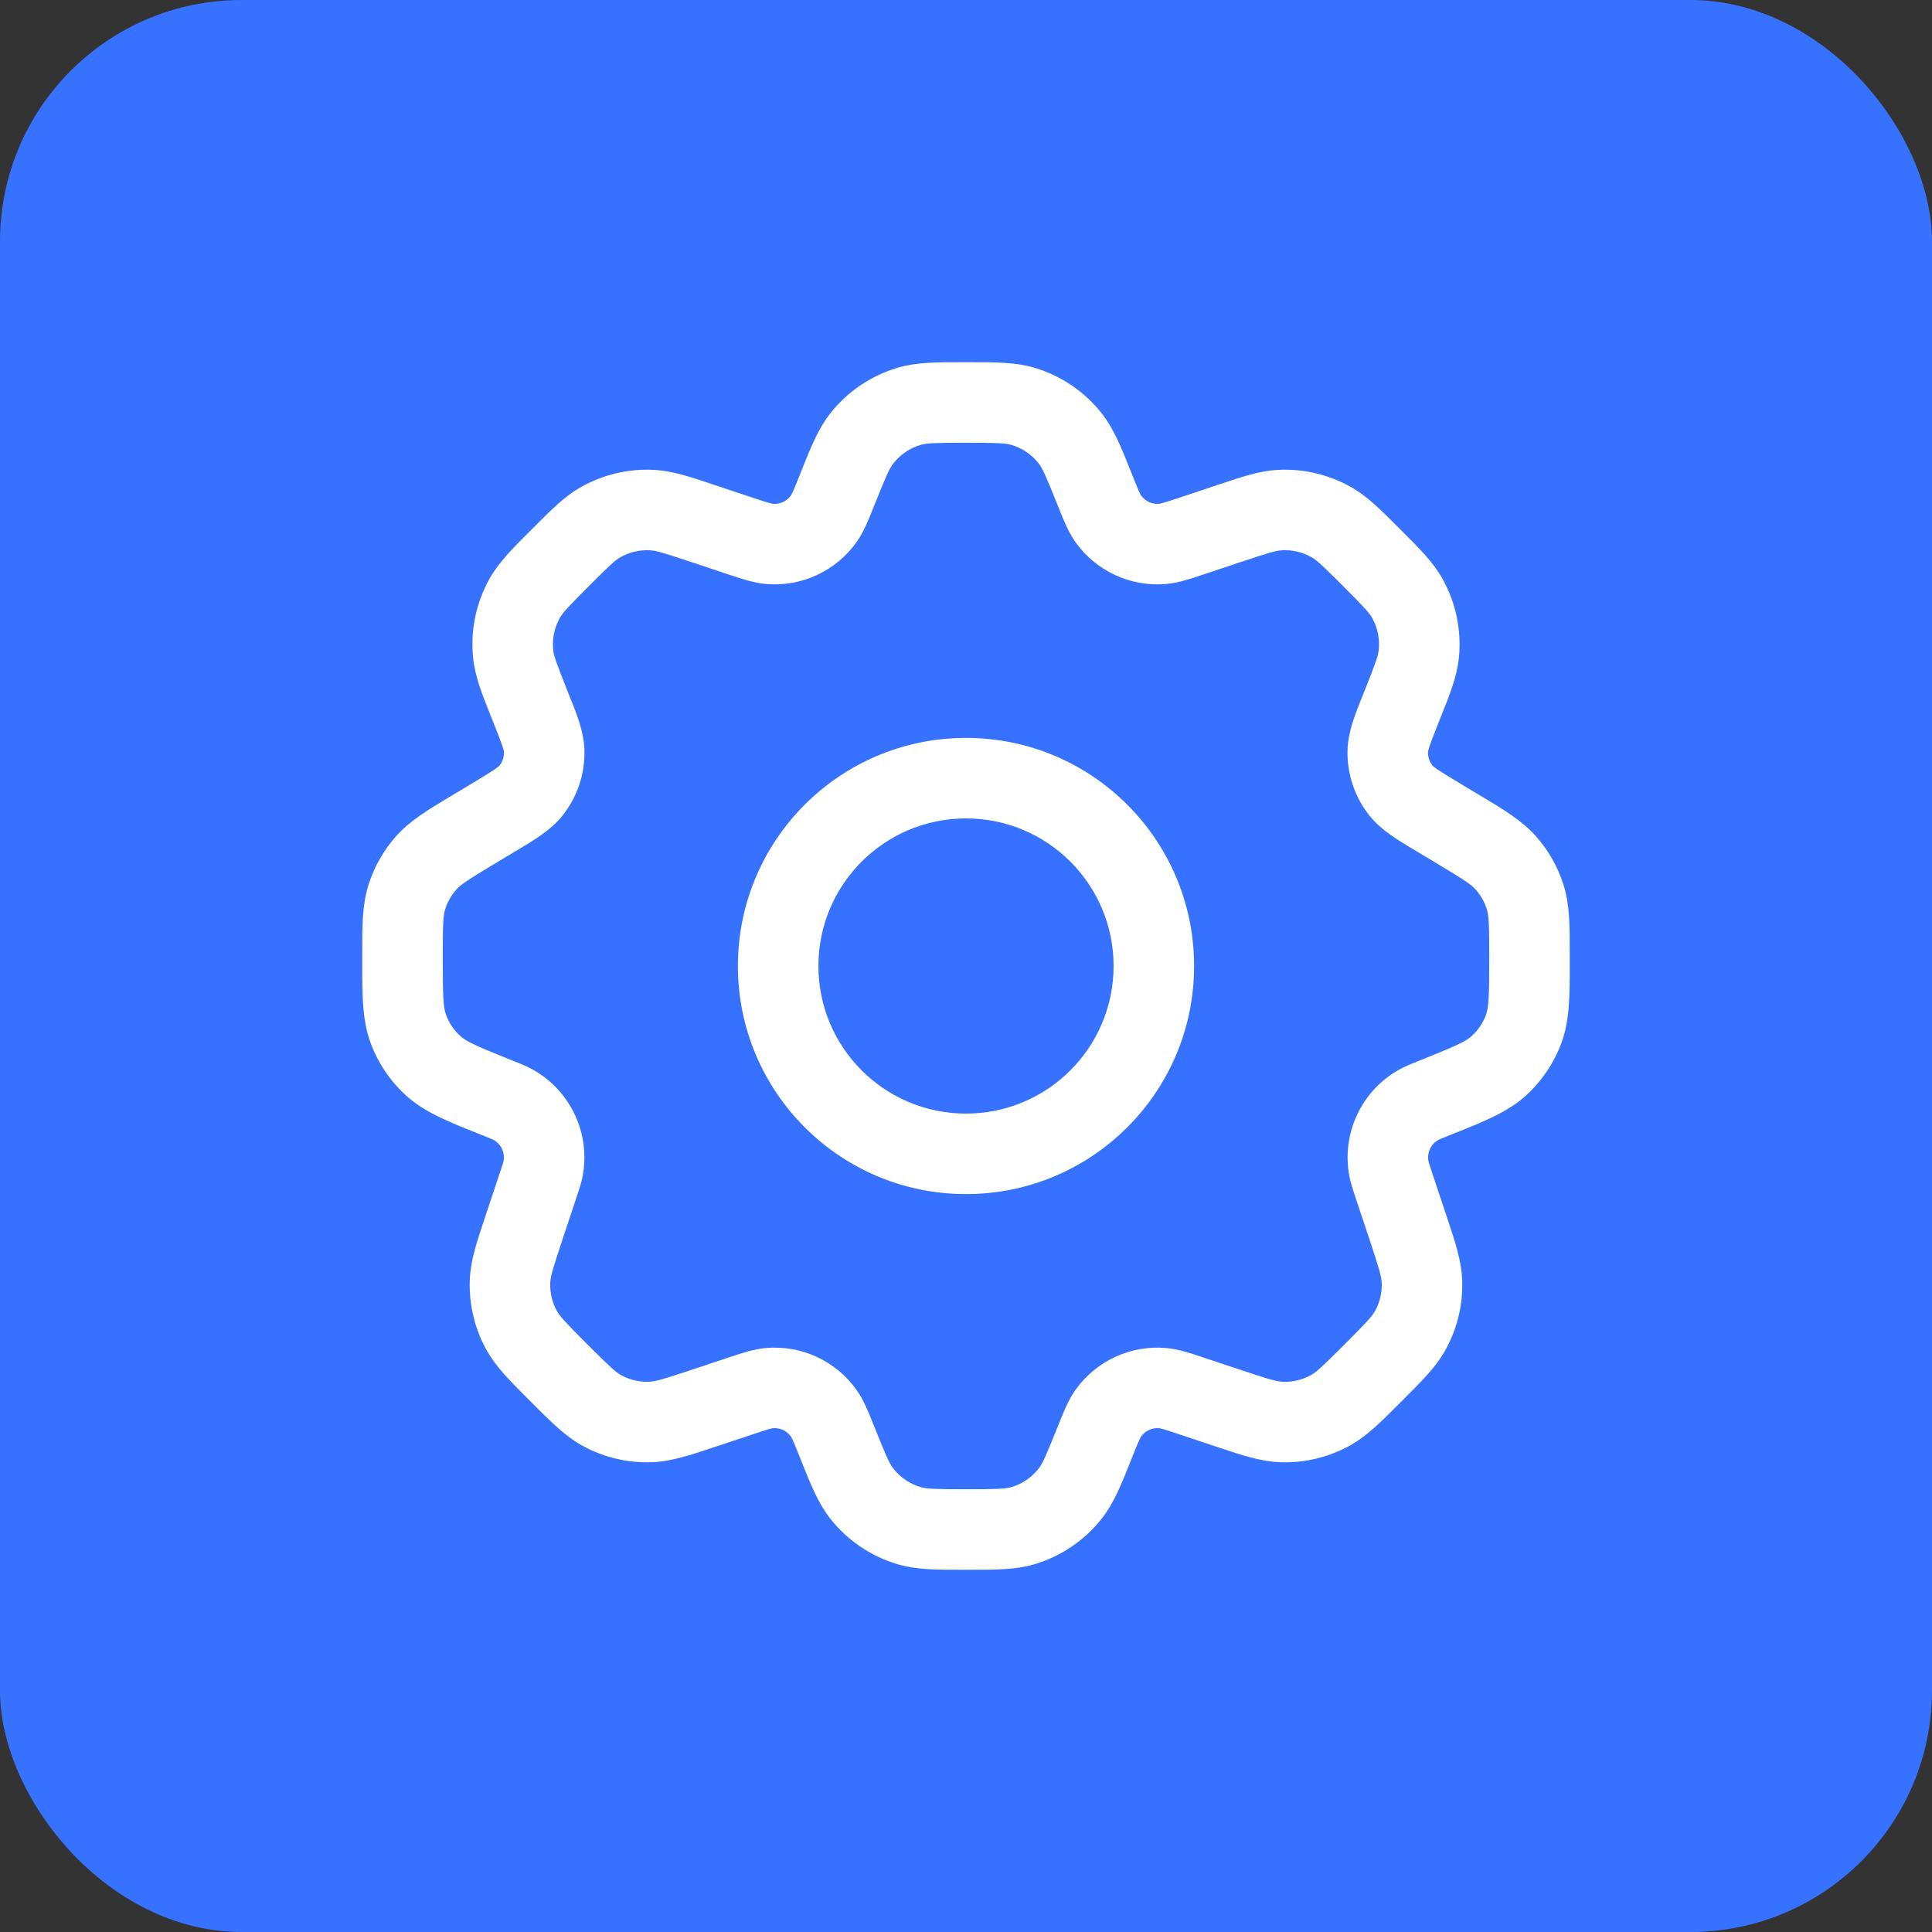
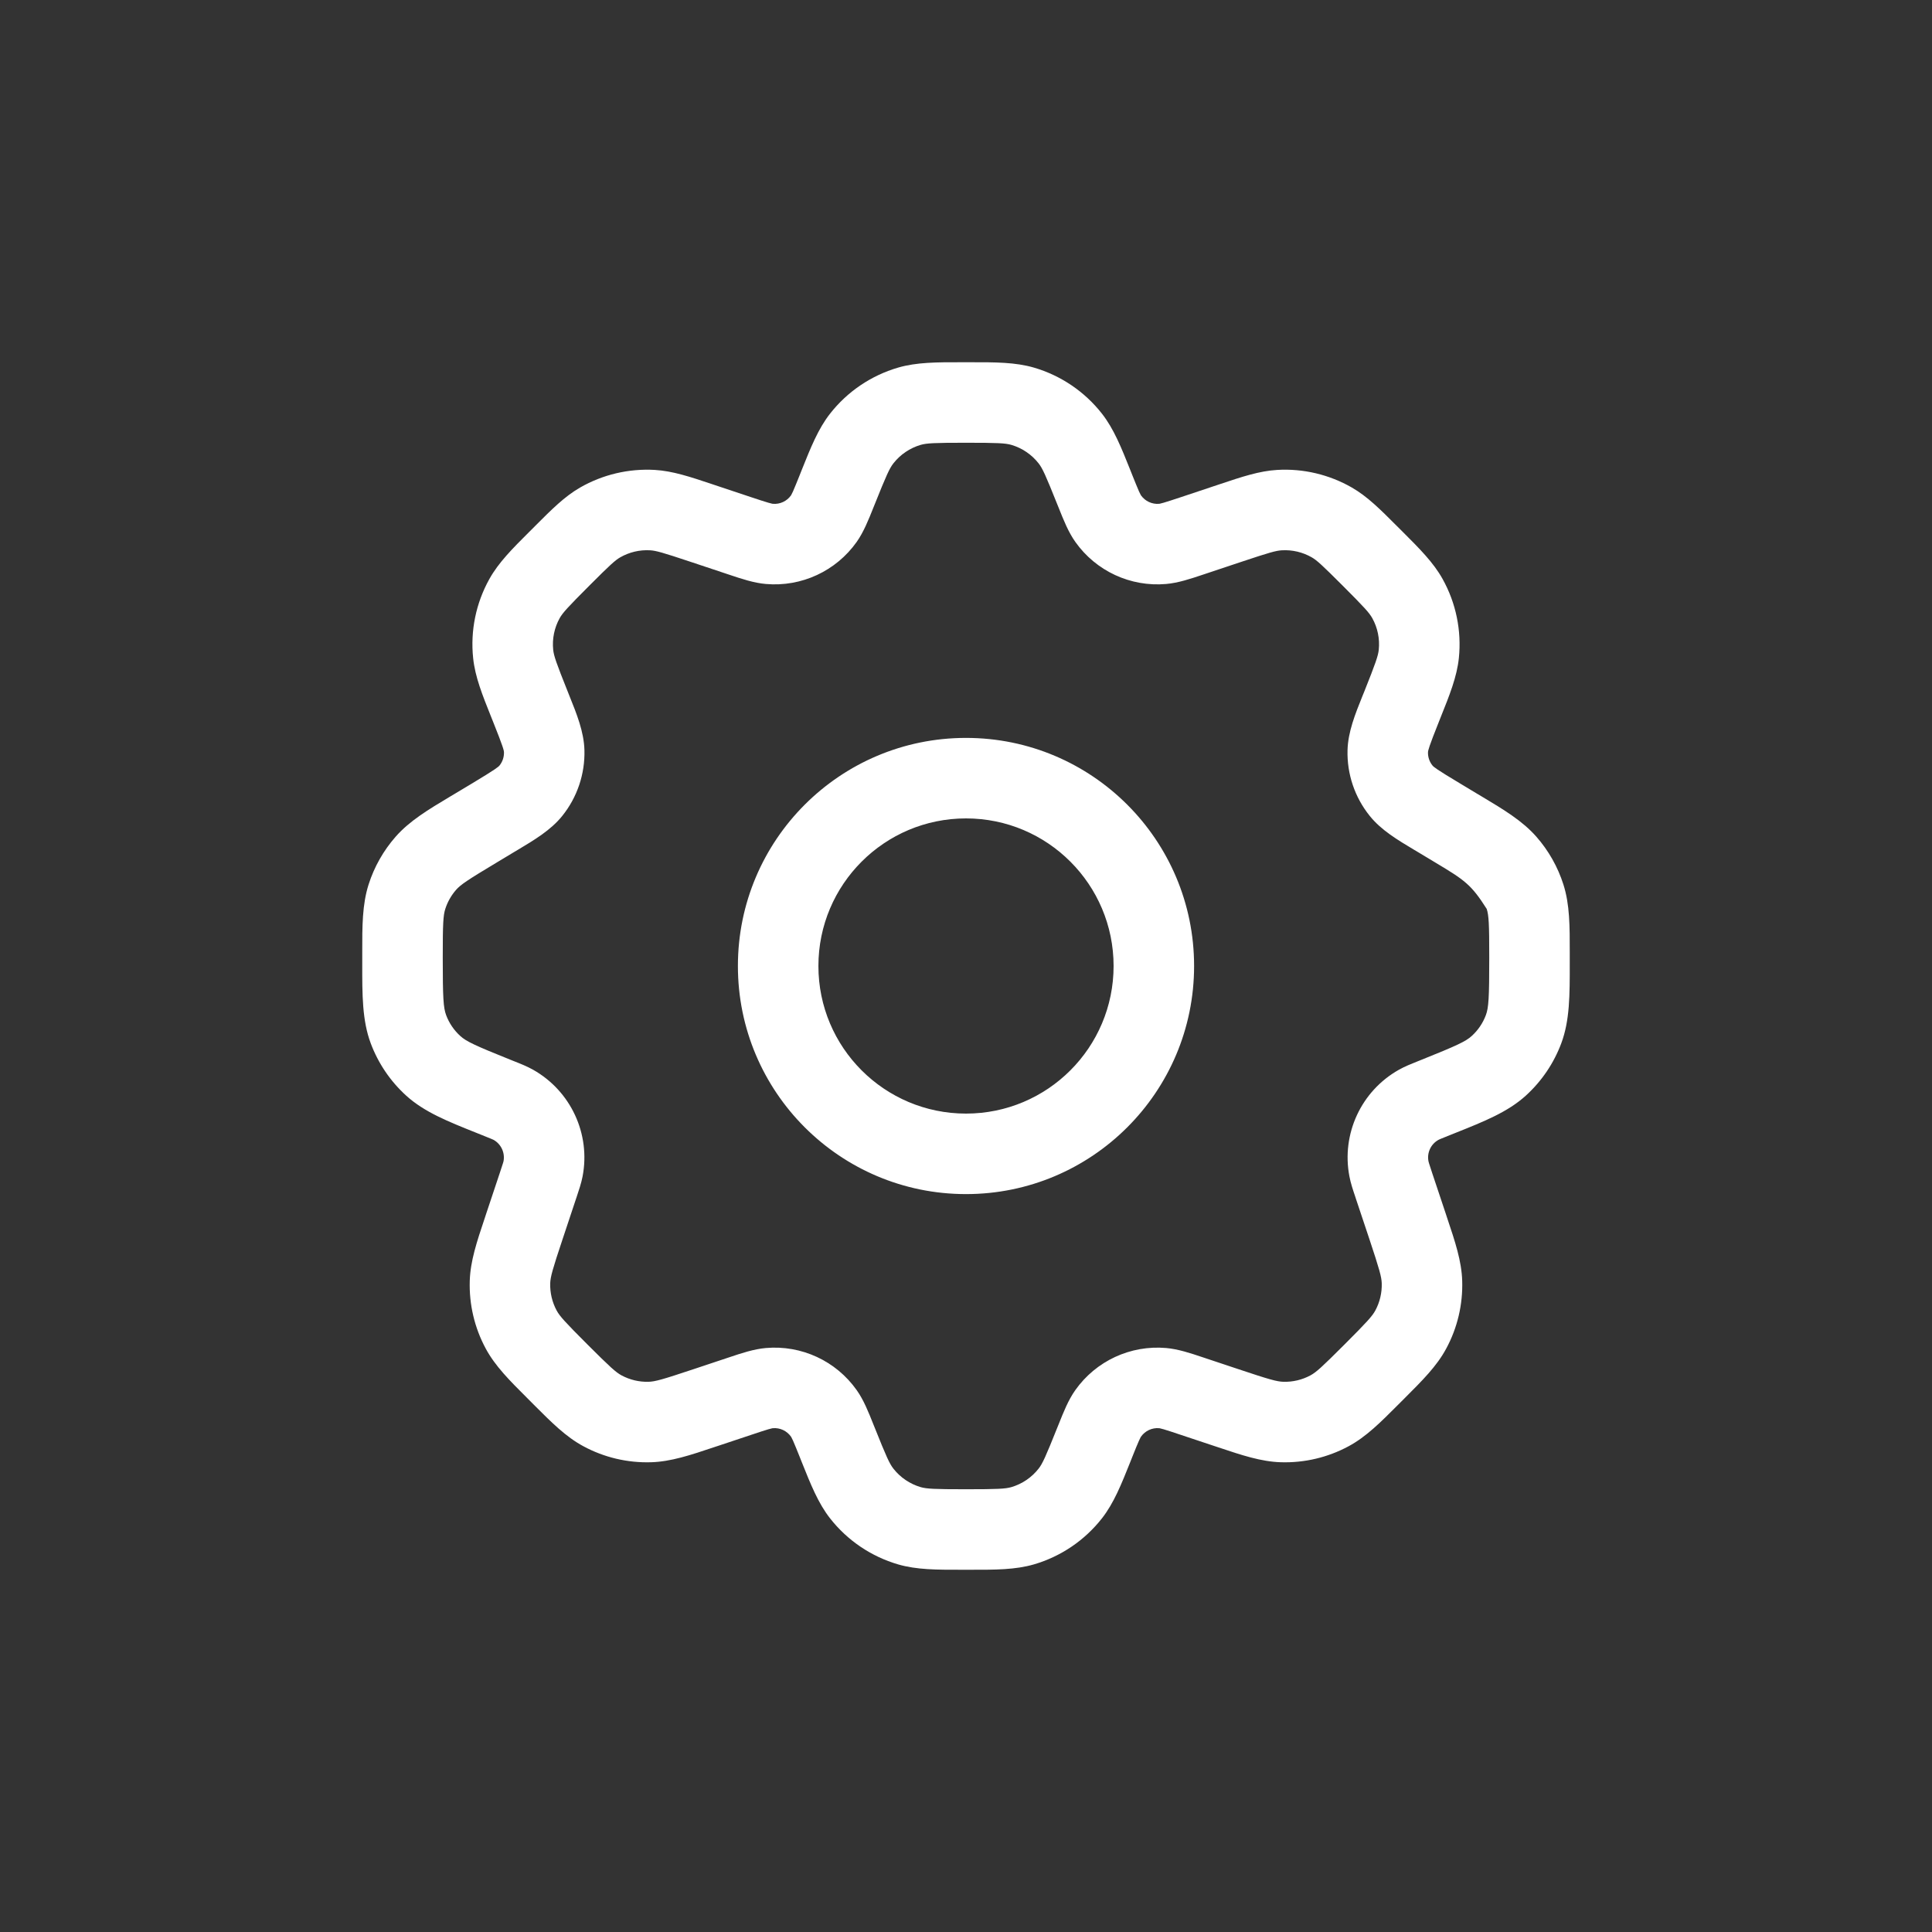
<svg xmlns="http://www.w3.org/2000/svg" width="48" height="48" viewBox="0 0 48 48" fill="none">
  <rect x="0" y="0" width="48" height="48" fill="#333333" stroke="none" />
-   <rect width="48" height="48" rx="6" fill="#3672FF" />
-   <path fill-rule="evenodd" clip-rule="evenodd" d="M23.882 9C23.921 9 23.96 9 24 9C24.04 9 24.079 9 24.118 9C24.726 8.999 25.226 8.999 25.687 9.133C26.357 9.329 26.948 9.729 27.378 10.278C27.674 10.656 27.859 11.121 28.085 11.686C28.099 11.722 28.114 11.758 28.128 11.795C28.208 11.994 28.257 12.115 28.297 12.206C28.336 12.291 28.35 12.31 28.348 12.308C28.451 12.452 28.622 12.532 28.799 12.517C28.797 12.517 28.82 12.516 28.91 12.49C29.006 12.462 29.129 12.421 29.333 12.354L30.22 12.058C30.254 12.046 30.288 12.035 30.322 12.024C30.851 11.847 31.287 11.701 31.732 11.675C32.379 11.637 33.024 11.79 33.587 12.113C33.973 12.335 34.298 12.661 34.692 13.056C34.717 13.081 34.742 13.106 34.768 13.131C34.795 13.159 34.822 13.186 34.849 13.212C35.268 13.631 35.613 13.975 35.841 14.385C36.174 14.983 36.315 15.669 36.245 16.349C36.196 16.816 36.015 17.268 35.794 17.818C35.78 17.853 35.766 17.889 35.752 17.924C35.496 18.564 35.48 18.646 35.478 18.691C35.475 18.809 35.514 18.925 35.589 19.018C35.617 19.053 35.679 19.108 36.27 19.462L36.702 19.722C36.738 19.743 36.773 19.764 36.808 19.785C37.365 20.118 37.824 20.394 38.17 20.787C38.473 21.132 38.702 21.536 38.842 21.974C39.001 22.472 39.001 23.012 39 23.666C39 23.708 39 23.75 39 23.792C39 23.843 39 23.893 39 23.942C39.001 24.715 39.002 25.351 38.79 25.919C38.604 26.417 38.302 26.863 37.908 27.221C37.46 27.628 36.873 27.862 36.162 28.146C36.117 28.164 36.071 28.182 36.025 28.201C35.913 28.245 35.845 28.272 35.794 28.294C35.745 28.315 35.734 28.322 35.736 28.321C35.548 28.426 35.449 28.64 35.49 28.851C35.489 28.849 35.492 28.862 35.507 28.913C35.524 28.966 35.547 29.035 35.584 29.149L35.919 30.152C35.932 30.19 35.944 30.228 35.956 30.265C36.152 30.849 36.313 31.331 36.328 31.823C36.346 32.41 36.209 32.991 35.93 33.507C35.697 33.941 35.337 34.299 34.901 34.735C34.874 34.762 34.846 34.79 34.818 34.818C34.789 34.847 34.761 34.874 34.734 34.902C34.299 35.338 33.94 35.698 33.507 35.931C32.99 36.21 32.409 36.347 31.822 36.329C31.33 36.314 30.848 36.153 30.264 35.957C30.227 35.945 30.189 35.932 30.152 35.92L29.332 35.647C29.129 35.579 29.005 35.538 28.91 35.51C28.82 35.484 28.797 35.483 28.799 35.483C28.622 35.468 28.451 35.548 28.348 35.693C28.35 35.69 28.335 35.709 28.297 35.795C28.256 35.885 28.208 36.006 28.128 36.205C28.114 36.242 28.099 36.278 28.085 36.314C27.859 36.879 27.674 37.344 27.378 37.722C26.948 38.271 26.357 38.671 25.687 38.867C25.226 39.001 24.726 39.001 24.118 39C24.079 39 24.04 39 24 39C23.96 39 23.921 39 23.882 39C23.274 39.001 22.774 39.001 22.313 38.867C21.643 38.671 21.052 38.271 20.622 37.722C20.326 37.344 20.141 36.879 19.915 36.314C19.901 36.278 19.886 36.242 19.872 36.205C19.792 36.006 19.743 35.885 19.703 35.794C19.664 35.709 19.65 35.69 19.652 35.693C19.549 35.548 19.378 35.468 19.201 35.483C19.203 35.483 19.18 35.484 19.09 35.51C18.994 35.538 18.871 35.579 18.667 35.647L17.848 35.92C17.81 35.932 17.772 35.945 17.735 35.957C17.151 36.153 16.669 36.314 16.177 36.329C15.591 36.347 15.009 36.21 14.493 35.931C14.059 35.698 13.701 35.338 13.265 34.902C13.238 34.874 13.21 34.846 13.182 34.818C13.153 34.79 13.126 34.762 13.098 34.734C12.662 34.299 12.302 33.94 12.069 33.507C11.79 32.991 11.653 32.409 11.671 31.823C11.686 31.331 11.847 30.849 12.043 30.265C12.055 30.228 12.068 30.19 12.08 30.152L12.415 29.148C12.453 29.035 12.476 28.966 12.492 28.913C12.508 28.862 12.51 28.849 12.51 28.851C12.55 28.64 12.451 28.426 12.264 28.32C12.265 28.321 12.254 28.315 12.205 28.294C12.154 28.272 12.087 28.245 11.975 28.201C11.929 28.182 11.883 28.164 11.838 28.146C11.127 27.862 10.54 27.628 10.092 27.221C9.698 26.863 9.396 26.417 9.21 25.919C8.998 25.351 8.999 24.715 9 23.942C9 23.893 9 23.843 9 23.792C9 23.75 9 23.708 9 23.666C8.999 23.012 8.999 22.472 9.158 21.974C9.298 21.536 9.527 21.132 9.83 20.787C10.176 20.394 10.635 20.118 11.192 19.785C11.227 19.764 11.262 19.743 11.298 19.722C11.298 19.722 11.298 19.722 11.298 19.722L11.73 19.463C12.32 19.108 12.383 19.053 12.411 19.018C12.485 18.925 12.524 18.81 12.521 18.691C12.52 18.646 12.504 18.564 12.248 17.925C12.233 17.889 12.219 17.853 12.205 17.818C11.985 17.268 11.803 16.816 11.755 16.349C11.684 15.669 11.825 14.983 12.158 14.386C12.386 13.976 12.731 13.631 13.15 13.213C13.177 13.186 13.204 13.159 13.232 13.132C13.257 13.106 13.282 13.081 13.307 13.056C13.702 12.661 14.026 12.335 14.412 12.113C14.975 11.79 15.62 11.638 16.268 11.675C16.712 11.701 17.148 11.847 17.678 12.024C17.711 12.035 17.745 12.046 17.779 12.058C17.779 12.058 17.779 12.058 17.779 12.058L18.667 12.354C18.871 12.421 18.994 12.463 19.09 12.49C19.18 12.516 19.203 12.517 19.201 12.517C19.378 12.532 19.549 12.453 19.652 12.308C19.65 12.31 19.664 12.291 19.703 12.206C19.743 12.115 19.792 11.994 19.872 11.795C19.886 11.758 19.901 11.722 19.915 11.686C20.141 11.121 20.326 10.656 20.622 10.278C21.052 9.729 21.643 9.329 22.313 9.133C22.774 8.999 23.274 8.999 23.882 9ZM24 11C23.213 11 23.023 11.01 22.873 11.053C22.605 11.132 22.369 11.292 22.197 11.511C22.1 11.634 22.021 11.807 21.729 12.538C21.718 12.563 21.708 12.589 21.698 12.614C21.577 12.918 21.457 13.218 21.284 13.464C20.771 14.188 19.913 14.586 19.029 14.509C18.73 14.484 18.424 14.381 18.113 14.277C18.087 14.268 18.061 14.26 18.035 14.251L17.147 13.955C16.463 13.727 16.296 13.68 16.151 13.672C15.892 13.657 15.634 13.718 15.409 13.847C15.284 13.919 15.155 14.036 14.646 14.546C14.104 15.088 13.98 15.225 13.905 15.358C13.772 15.597 13.716 15.871 13.744 16.144C13.76 16.296 13.82 16.47 14.105 17.182C14.119 17.219 14.134 17.256 14.149 17.293C14.329 17.739 14.508 18.184 14.52 18.637C14.536 19.229 14.341 19.808 13.97 20.27C13.686 20.624 13.275 20.869 12.861 21.116C12.827 21.137 12.793 21.157 12.759 21.177L12.327 21.437C11.61 21.867 11.445 21.979 11.332 22.107C11.211 22.245 11.119 22.407 11.063 22.582C11.011 22.745 11 22.946 11 23.792C11 24.795 11.015 25.035 11.084 25.22C11.158 25.419 11.279 25.597 11.437 25.74C11.583 25.873 11.797 25.975 12.718 26.344C12.732 26.349 12.747 26.355 12.761 26.361C12.931 26.428 13.098 26.495 13.244 26.577C14.181 27.105 14.677 28.172 14.474 29.228C14.442 29.393 14.385 29.564 14.327 29.737C14.322 29.752 14.317 29.766 14.312 29.781L13.978 30.785C13.726 31.54 13.675 31.724 13.67 31.884C13.663 32.119 13.718 32.351 13.829 32.558C13.905 32.699 14.033 32.841 14.596 33.404C15.159 33.967 15.301 34.095 15.442 34.171C15.649 34.282 15.881 34.337 16.116 34.33C16.276 34.325 16.46 34.274 17.215 34.022L18.035 33.749C18.061 33.74 18.087 33.732 18.113 33.723C18.423 33.619 18.729 33.517 19.029 33.491C19.913 33.414 20.771 33.812 21.284 34.537C21.458 34.782 21.577 35.082 21.698 35.386C21.708 35.411 21.718 35.437 21.729 35.462C22.021 36.193 22.1 36.366 22.197 36.489C22.369 36.708 22.605 36.868 22.873 36.947C23.023 36.99 23.213 37 24 37C24.787 37 24.977 36.99 25.127 36.947C25.395 36.868 25.631 36.708 25.803 36.489C25.9 36.366 25.979 36.193 26.271 35.462C26.282 35.437 26.292 35.411 26.302 35.386C26.423 35.082 26.542 34.782 26.716 34.537C27.229 33.812 28.087 33.414 28.972 33.491C29.271 33.517 29.577 33.619 29.887 33.723C29.913 33.732 29.939 33.741 29.965 33.749L30.784 34.022C30.784 34.023 30.784 34.022 30.784 34.022C31.539 34.274 31.723 34.325 31.884 34.33C32.118 34.337 32.351 34.282 32.557 34.171C32.699 34.095 32.84 33.967 33.403 33.404C33.966 32.841 34.094 32.699 34.17 32.558C34.281 32.352 34.336 32.119 34.329 31.884C34.324 31.724 34.273 31.54 34.022 30.785L33.687 29.782C33.682 29.767 33.677 29.752 33.673 29.738C33.614 29.564 33.557 29.393 33.526 29.228C33.323 28.172 33.818 27.105 34.755 26.578C34.901 26.495 35.069 26.429 35.239 26.361C35.253 26.355 35.267 26.349 35.282 26.344C36.203 25.975 36.417 25.873 36.563 25.74C36.721 25.597 36.842 25.419 36.916 25.22C36.985 25.035 37 24.795 37 23.792C37 22.946 36.989 22.745 36.937 22.582C36.881 22.407 36.789 22.245 36.668 22.107C36.555 21.979 36.391 21.867 35.673 21.437L35.241 21.177C35.207 21.157 35.172 21.137 35.138 21.116C34.725 20.869 34.313 20.624 34.03 20.27C33.658 19.808 33.463 19.229 33.479 18.637C33.491 18.184 33.67 17.739 33.85 17.292C33.865 17.256 33.88 17.219 33.895 17.182C34.179 16.47 34.239 16.295 34.255 16.143C34.283 15.871 34.227 15.597 34.094 15.358C34.02 15.225 33.896 15.088 33.354 14.546C32.844 14.036 32.716 13.919 32.59 13.847C32.365 13.718 32.107 13.657 31.848 13.672C31.703 13.68 31.536 13.727 30.852 13.955L29.965 14.251C29.939 14.26 29.913 14.268 29.887 14.277C29.577 14.381 29.271 14.483 28.971 14.509C28.087 14.586 27.229 14.188 26.716 13.463C26.542 13.218 26.423 12.918 26.302 12.614C26.292 12.589 26.282 12.563 26.271 12.538C25.979 11.807 25.9 11.634 25.803 11.511C25.631 11.292 25.395 11.132 25.127 11.053C24.977 11.01 24.787 11 24 11ZM24 20.333C21.975 20.333 20.333 21.975 20.333 24C20.333 26.025 21.975 27.667 24 27.667C26.025 27.667 27.667 26.025 27.667 24C27.667 21.975 26.025 20.333 24 20.333ZM18.333 24C18.333 20.87 20.87 18.333 24 18.333C27.13 18.333 29.667 20.87 29.667 24C29.667 27.13 27.13 29.667 24 29.667C20.87 29.667 18.333 27.13 18.333 24Z" fill="white" />
+   <path fill-rule="evenodd" clip-rule="evenodd" d="M23.882 9C23.921 9 23.96 9 24 9C24.04 9 24.079 9 24.118 9C24.726 8.999 25.226 8.999 25.687 9.133C26.357 9.329 26.948 9.729 27.378 10.278C27.674 10.656 27.859 11.121 28.085 11.686C28.099 11.722 28.114 11.758 28.128 11.795C28.208 11.994 28.257 12.115 28.297 12.206C28.336 12.291 28.35 12.31 28.348 12.308C28.451 12.452 28.622 12.532 28.799 12.517C28.797 12.517 28.82 12.516 28.91 12.49C29.006 12.462 29.129 12.421 29.333 12.354L30.22 12.058C30.254 12.046 30.288 12.035 30.322 12.024C30.851 11.847 31.287 11.701 31.732 11.675C32.379 11.637 33.024 11.79 33.587 12.113C33.973 12.335 34.298 12.661 34.692 13.056C34.717 13.081 34.742 13.106 34.768 13.131C34.795 13.159 34.822 13.186 34.849 13.212C35.268 13.631 35.613 13.975 35.841 14.385C36.174 14.983 36.315 15.669 36.245 16.349C36.196 16.816 36.015 17.268 35.794 17.818C35.78 17.853 35.766 17.889 35.752 17.924C35.496 18.564 35.48 18.646 35.478 18.691C35.475 18.809 35.514 18.925 35.589 19.018C35.617 19.053 35.679 19.108 36.27 19.462L36.702 19.722C36.738 19.743 36.773 19.764 36.808 19.785C37.365 20.118 37.824 20.394 38.17 20.787C38.473 21.132 38.702 21.536 38.842 21.974C39.001 22.472 39.001 23.012 39 23.666C39 23.708 39 23.75 39 23.792C39 23.843 39 23.893 39 23.942C39.001 24.715 39.002 25.351 38.79 25.919C38.604 26.417 38.302 26.863 37.908 27.221C37.46 27.628 36.873 27.862 36.162 28.146C36.117 28.164 36.071 28.182 36.025 28.201C35.913 28.245 35.845 28.272 35.794 28.294C35.745 28.315 35.734 28.322 35.736 28.321C35.548 28.426 35.449 28.64 35.49 28.851C35.489 28.849 35.492 28.862 35.507 28.913C35.524 28.966 35.547 29.035 35.584 29.149L35.919 30.152C35.932 30.19 35.944 30.228 35.956 30.265C36.152 30.849 36.313 31.331 36.328 31.823C36.346 32.41 36.209 32.991 35.93 33.507C35.697 33.941 35.337 34.299 34.901 34.735C34.874 34.762 34.846 34.79 34.818 34.818C34.789 34.847 34.761 34.874 34.734 34.902C34.299 35.338 33.94 35.698 33.507 35.931C32.99 36.21 32.409 36.347 31.822 36.329C31.33 36.314 30.848 36.153 30.264 35.957C30.227 35.945 30.189 35.932 30.152 35.92L29.332 35.647C29.129 35.579 29.005 35.538 28.91 35.51C28.82 35.484 28.797 35.483 28.799 35.483C28.622 35.468 28.451 35.548 28.348 35.693C28.35 35.69 28.335 35.709 28.297 35.795C28.256 35.885 28.208 36.006 28.128 36.205C28.114 36.242 28.099 36.278 28.085 36.314C27.859 36.879 27.674 37.344 27.378 37.722C26.948 38.271 26.357 38.671 25.687 38.867C25.226 39.001 24.726 39.001 24.118 39C24.079 39 24.04 39 24 39C23.96 39 23.921 39 23.882 39C23.274 39.001 22.774 39.001 22.313 38.867C21.643 38.671 21.052 38.271 20.622 37.722C20.326 37.344 20.141 36.879 19.915 36.314C19.901 36.278 19.886 36.242 19.872 36.205C19.792 36.006 19.743 35.885 19.703 35.794C19.664 35.709 19.65 35.69 19.652 35.693C19.549 35.548 19.378 35.468 19.201 35.483C19.203 35.483 19.18 35.484 19.09 35.51C18.994 35.538 18.871 35.579 18.667 35.647L17.848 35.92C17.81 35.932 17.772 35.945 17.735 35.957C17.151 36.153 16.669 36.314 16.177 36.329C15.591 36.347 15.009 36.21 14.493 35.931C14.059 35.698 13.701 35.338 13.265 34.902C13.238 34.874 13.21 34.846 13.182 34.818C13.153 34.79 13.126 34.762 13.098 34.734C12.662 34.299 12.302 33.94 12.069 33.507C11.79 32.991 11.653 32.409 11.671 31.823C11.686 31.331 11.847 30.849 12.043 30.265C12.055 30.228 12.068 30.19 12.08 30.152L12.415 29.148C12.453 29.035 12.476 28.966 12.492 28.913C12.508 28.862 12.51 28.849 12.51 28.851C12.55 28.64 12.451 28.426 12.264 28.32C12.265 28.321 12.254 28.315 12.205 28.294C12.154 28.272 12.087 28.245 11.975 28.201C11.929 28.182 11.883 28.164 11.838 28.146C11.127 27.862 10.54 27.628 10.092 27.221C9.698 26.863 9.396 26.417 9.21 25.919C8.998 25.351 8.999 24.715 9 23.942C9 23.893 9 23.843 9 23.792C9 23.75 9 23.708 9 23.666C8.999 23.012 8.999 22.472 9.158 21.974C9.298 21.536 9.527 21.132 9.83 20.787C10.176 20.394 10.635 20.118 11.192 19.785C11.227 19.764 11.262 19.743 11.298 19.722C11.298 19.722 11.298 19.722 11.298 19.722L11.73 19.463C12.32 19.108 12.383 19.053 12.411 19.018C12.485 18.925 12.524 18.81 12.521 18.691C12.52 18.646 12.504 18.564 12.248 17.925C12.233 17.889 12.219 17.853 12.205 17.818C11.985 17.268 11.803 16.816 11.755 16.349C11.684 15.669 11.825 14.983 12.158 14.386C12.386 13.976 12.731 13.631 13.15 13.213C13.177 13.186 13.204 13.159 13.232 13.132C13.257 13.106 13.282 13.081 13.307 13.056C13.702 12.661 14.026 12.335 14.412 12.113C14.975 11.79 15.62 11.638 16.268 11.675C16.712 11.701 17.148 11.847 17.678 12.024C17.711 12.035 17.745 12.046 17.779 12.058C17.779 12.058 17.779 12.058 17.779 12.058L18.667 12.354C18.871 12.421 18.994 12.463 19.09 12.49C19.18 12.516 19.203 12.517 19.201 12.517C19.378 12.532 19.549 12.453 19.652 12.308C19.65 12.31 19.664 12.291 19.703 12.206C19.743 12.115 19.792 11.994 19.872 11.795C19.886 11.758 19.901 11.722 19.915 11.686C20.141 11.121 20.326 10.656 20.622 10.278C21.052 9.729 21.643 9.329 22.313 9.133C22.774 8.999 23.274 8.999 23.882 9ZM24 11C23.213 11 23.023 11.01 22.873 11.053C22.605 11.132 22.369 11.292 22.197 11.511C22.1 11.634 22.021 11.807 21.729 12.538C21.718 12.563 21.708 12.589 21.698 12.614C21.577 12.918 21.457 13.218 21.284 13.464C20.771 14.188 19.913 14.586 19.029 14.509C18.73 14.484 18.424 14.381 18.113 14.277C18.087 14.268 18.061 14.26 18.035 14.251L17.147 13.955C16.463 13.727 16.296 13.68 16.151 13.672C15.892 13.657 15.634 13.718 15.409 13.847C15.284 13.919 15.155 14.036 14.646 14.546C14.104 15.088 13.98 15.225 13.905 15.358C13.772 15.597 13.716 15.871 13.744 16.144C13.76 16.296 13.82 16.47 14.105 17.182C14.119 17.219 14.134 17.256 14.149 17.293C14.329 17.739 14.508 18.184 14.52 18.637C14.536 19.229 14.341 19.808 13.97 20.27C13.686 20.624 13.275 20.869 12.861 21.116C12.827 21.137 12.793 21.157 12.759 21.177L12.327 21.437C11.61 21.867 11.445 21.979 11.332 22.107C11.211 22.245 11.119 22.407 11.063 22.582C11.011 22.745 11 22.946 11 23.792C11 24.795 11.015 25.035 11.084 25.22C11.158 25.419 11.279 25.597 11.437 25.74C11.583 25.873 11.797 25.975 12.718 26.344C12.732 26.349 12.747 26.355 12.761 26.361C12.931 26.428 13.098 26.495 13.244 26.577C14.181 27.105 14.677 28.172 14.474 29.228C14.442 29.393 14.385 29.564 14.327 29.737C14.322 29.752 14.317 29.766 14.312 29.781L13.978 30.785C13.726 31.54 13.675 31.724 13.67 31.884C13.663 32.119 13.718 32.351 13.829 32.558C13.905 32.699 14.033 32.841 14.596 33.404C15.159 33.967 15.301 34.095 15.442 34.171C15.649 34.282 15.881 34.337 16.116 34.33C16.276 34.325 16.46 34.274 17.215 34.022L18.035 33.749C18.061 33.74 18.087 33.732 18.113 33.723C18.423 33.619 18.729 33.517 19.029 33.491C19.913 33.414 20.771 33.812 21.284 34.537C21.458 34.782 21.577 35.082 21.698 35.386C21.708 35.411 21.718 35.437 21.729 35.462C22.021 36.193 22.1 36.366 22.197 36.489C22.369 36.708 22.605 36.868 22.873 36.947C23.023 36.99 23.213 37 24 37C24.787 37 24.977 36.99 25.127 36.947C25.395 36.868 25.631 36.708 25.803 36.489C25.9 36.366 25.979 36.193 26.271 35.462C26.282 35.437 26.292 35.411 26.302 35.386C26.423 35.082 26.542 34.782 26.716 34.537C27.229 33.812 28.087 33.414 28.972 33.491C29.271 33.517 29.577 33.619 29.887 33.723C29.913 33.732 29.939 33.741 29.965 33.749L30.784 34.022C30.784 34.023 30.784 34.022 30.784 34.022C31.539 34.274 31.723 34.325 31.884 34.33C32.118 34.337 32.351 34.282 32.557 34.171C32.699 34.095 32.84 33.967 33.403 33.404C33.966 32.841 34.094 32.699 34.17 32.558C34.281 32.352 34.336 32.119 34.329 31.884C34.324 31.724 34.273 31.54 34.022 30.785L33.687 29.782C33.682 29.767 33.677 29.752 33.673 29.738C33.614 29.564 33.557 29.393 33.526 29.228C33.323 28.172 33.818 27.105 34.755 26.578C34.901 26.495 35.069 26.429 35.239 26.361C35.253 26.355 35.267 26.349 35.282 26.344C36.203 25.975 36.417 25.873 36.563 25.74C36.721 25.597 36.842 25.419 36.916 25.22C36.985 25.035 37 24.795 37 23.792C37 22.946 36.989 22.745 36.937 22.582C36.555 21.979 36.391 21.867 35.673 21.437L35.241 21.177C35.207 21.157 35.172 21.137 35.138 21.116C34.725 20.869 34.313 20.624 34.03 20.27C33.658 19.808 33.463 19.229 33.479 18.637C33.491 18.184 33.67 17.739 33.85 17.292C33.865 17.256 33.88 17.219 33.895 17.182C34.179 16.47 34.239 16.295 34.255 16.143C34.283 15.871 34.227 15.597 34.094 15.358C34.02 15.225 33.896 15.088 33.354 14.546C32.844 14.036 32.716 13.919 32.59 13.847C32.365 13.718 32.107 13.657 31.848 13.672C31.703 13.68 31.536 13.727 30.852 13.955L29.965 14.251C29.939 14.26 29.913 14.268 29.887 14.277C29.577 14.381 29.271 14.483 28.971 14.509C28.087 14.586 27.229 14.188 26.716 13.463C26.542 13.218 26.423 12.918 26.302 12.614C26.292 12.589 26.282 12.563 26.271 12.538C25.979 11.807 25.9 11.634 25.803 11.511C25.631 11.292 25.395 11.132 25.127 11.053C24.977 11.01 24.787 11 24 11ZM24 20.333C21.975 20.333 20.333 21.975 20.333 24C20.333 26.025 21.975 27.667 24 27.667C26.025 27.667 27.667 26.025 27.667 24C27.667 21.975 26.025 20.333 24 20.333ZM18.333 24C18.333 20.87 20.87 18.333 24 18.333C27.13 18.333 29.667 20.87 29.667 24C29.667 27.13 27.13 29.667 24 29.667C20.87 29.667 18.333 27.13 18.333 24Z" fill="white" />
</svg>